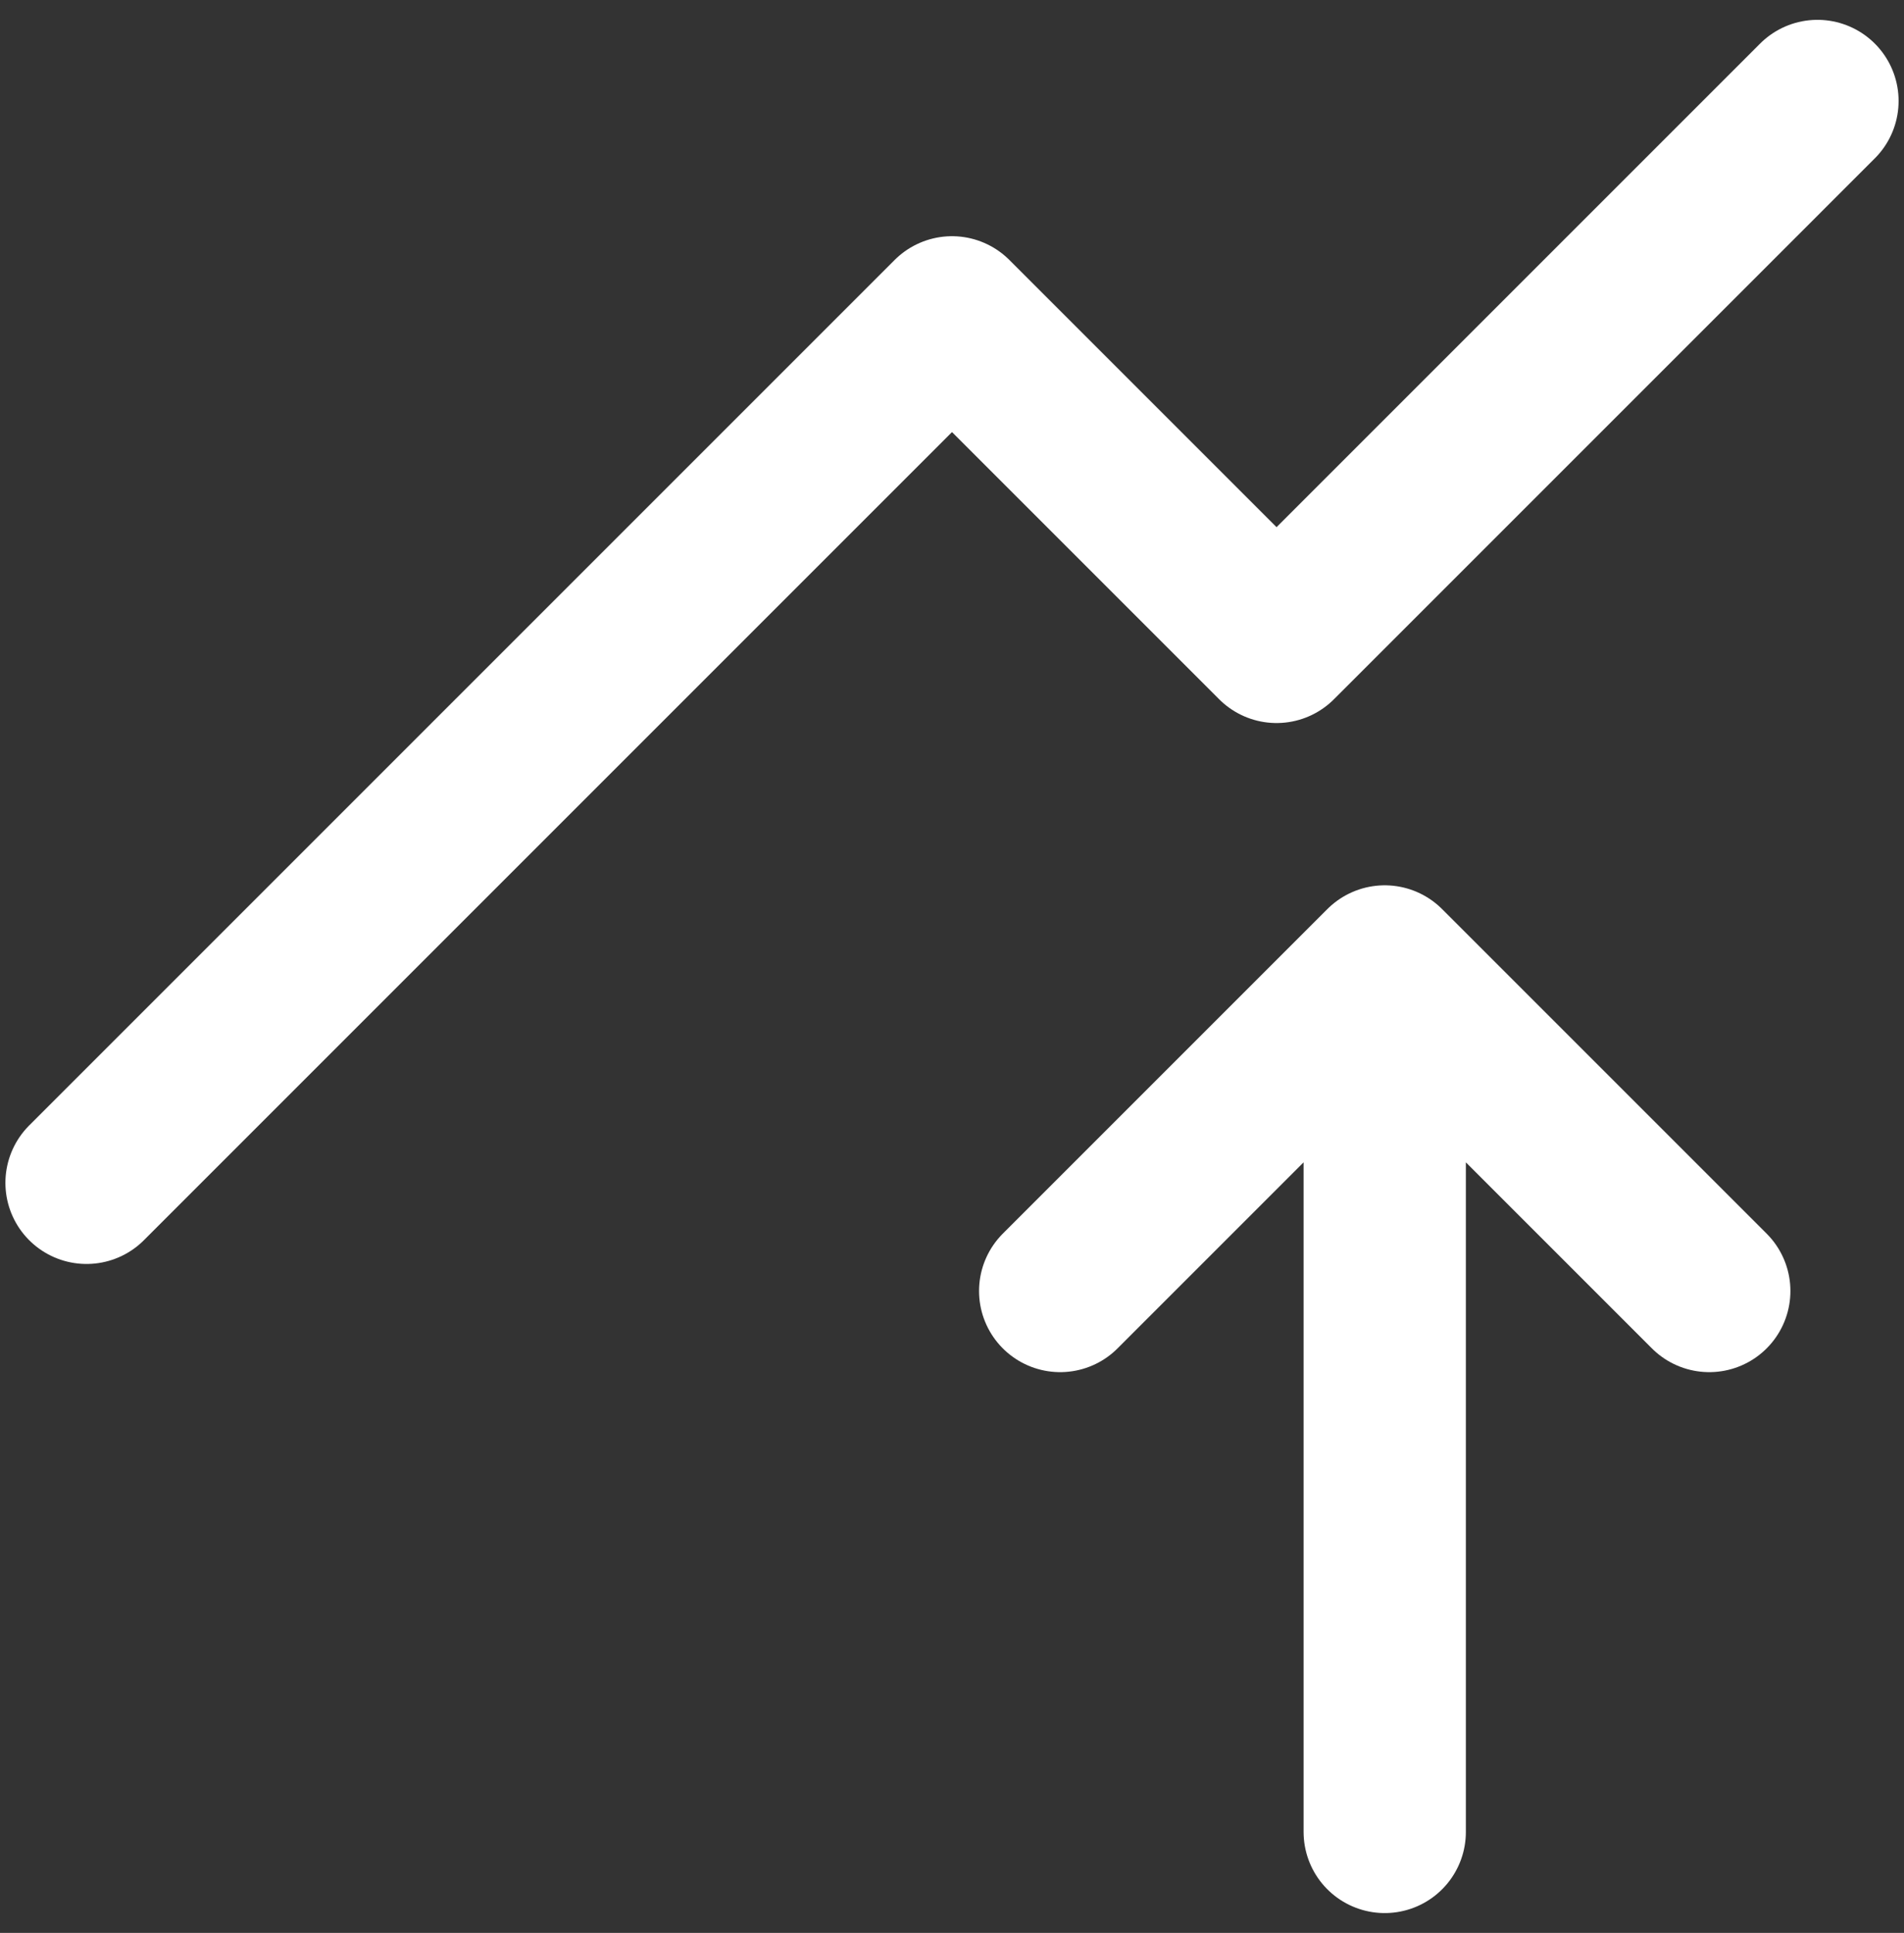
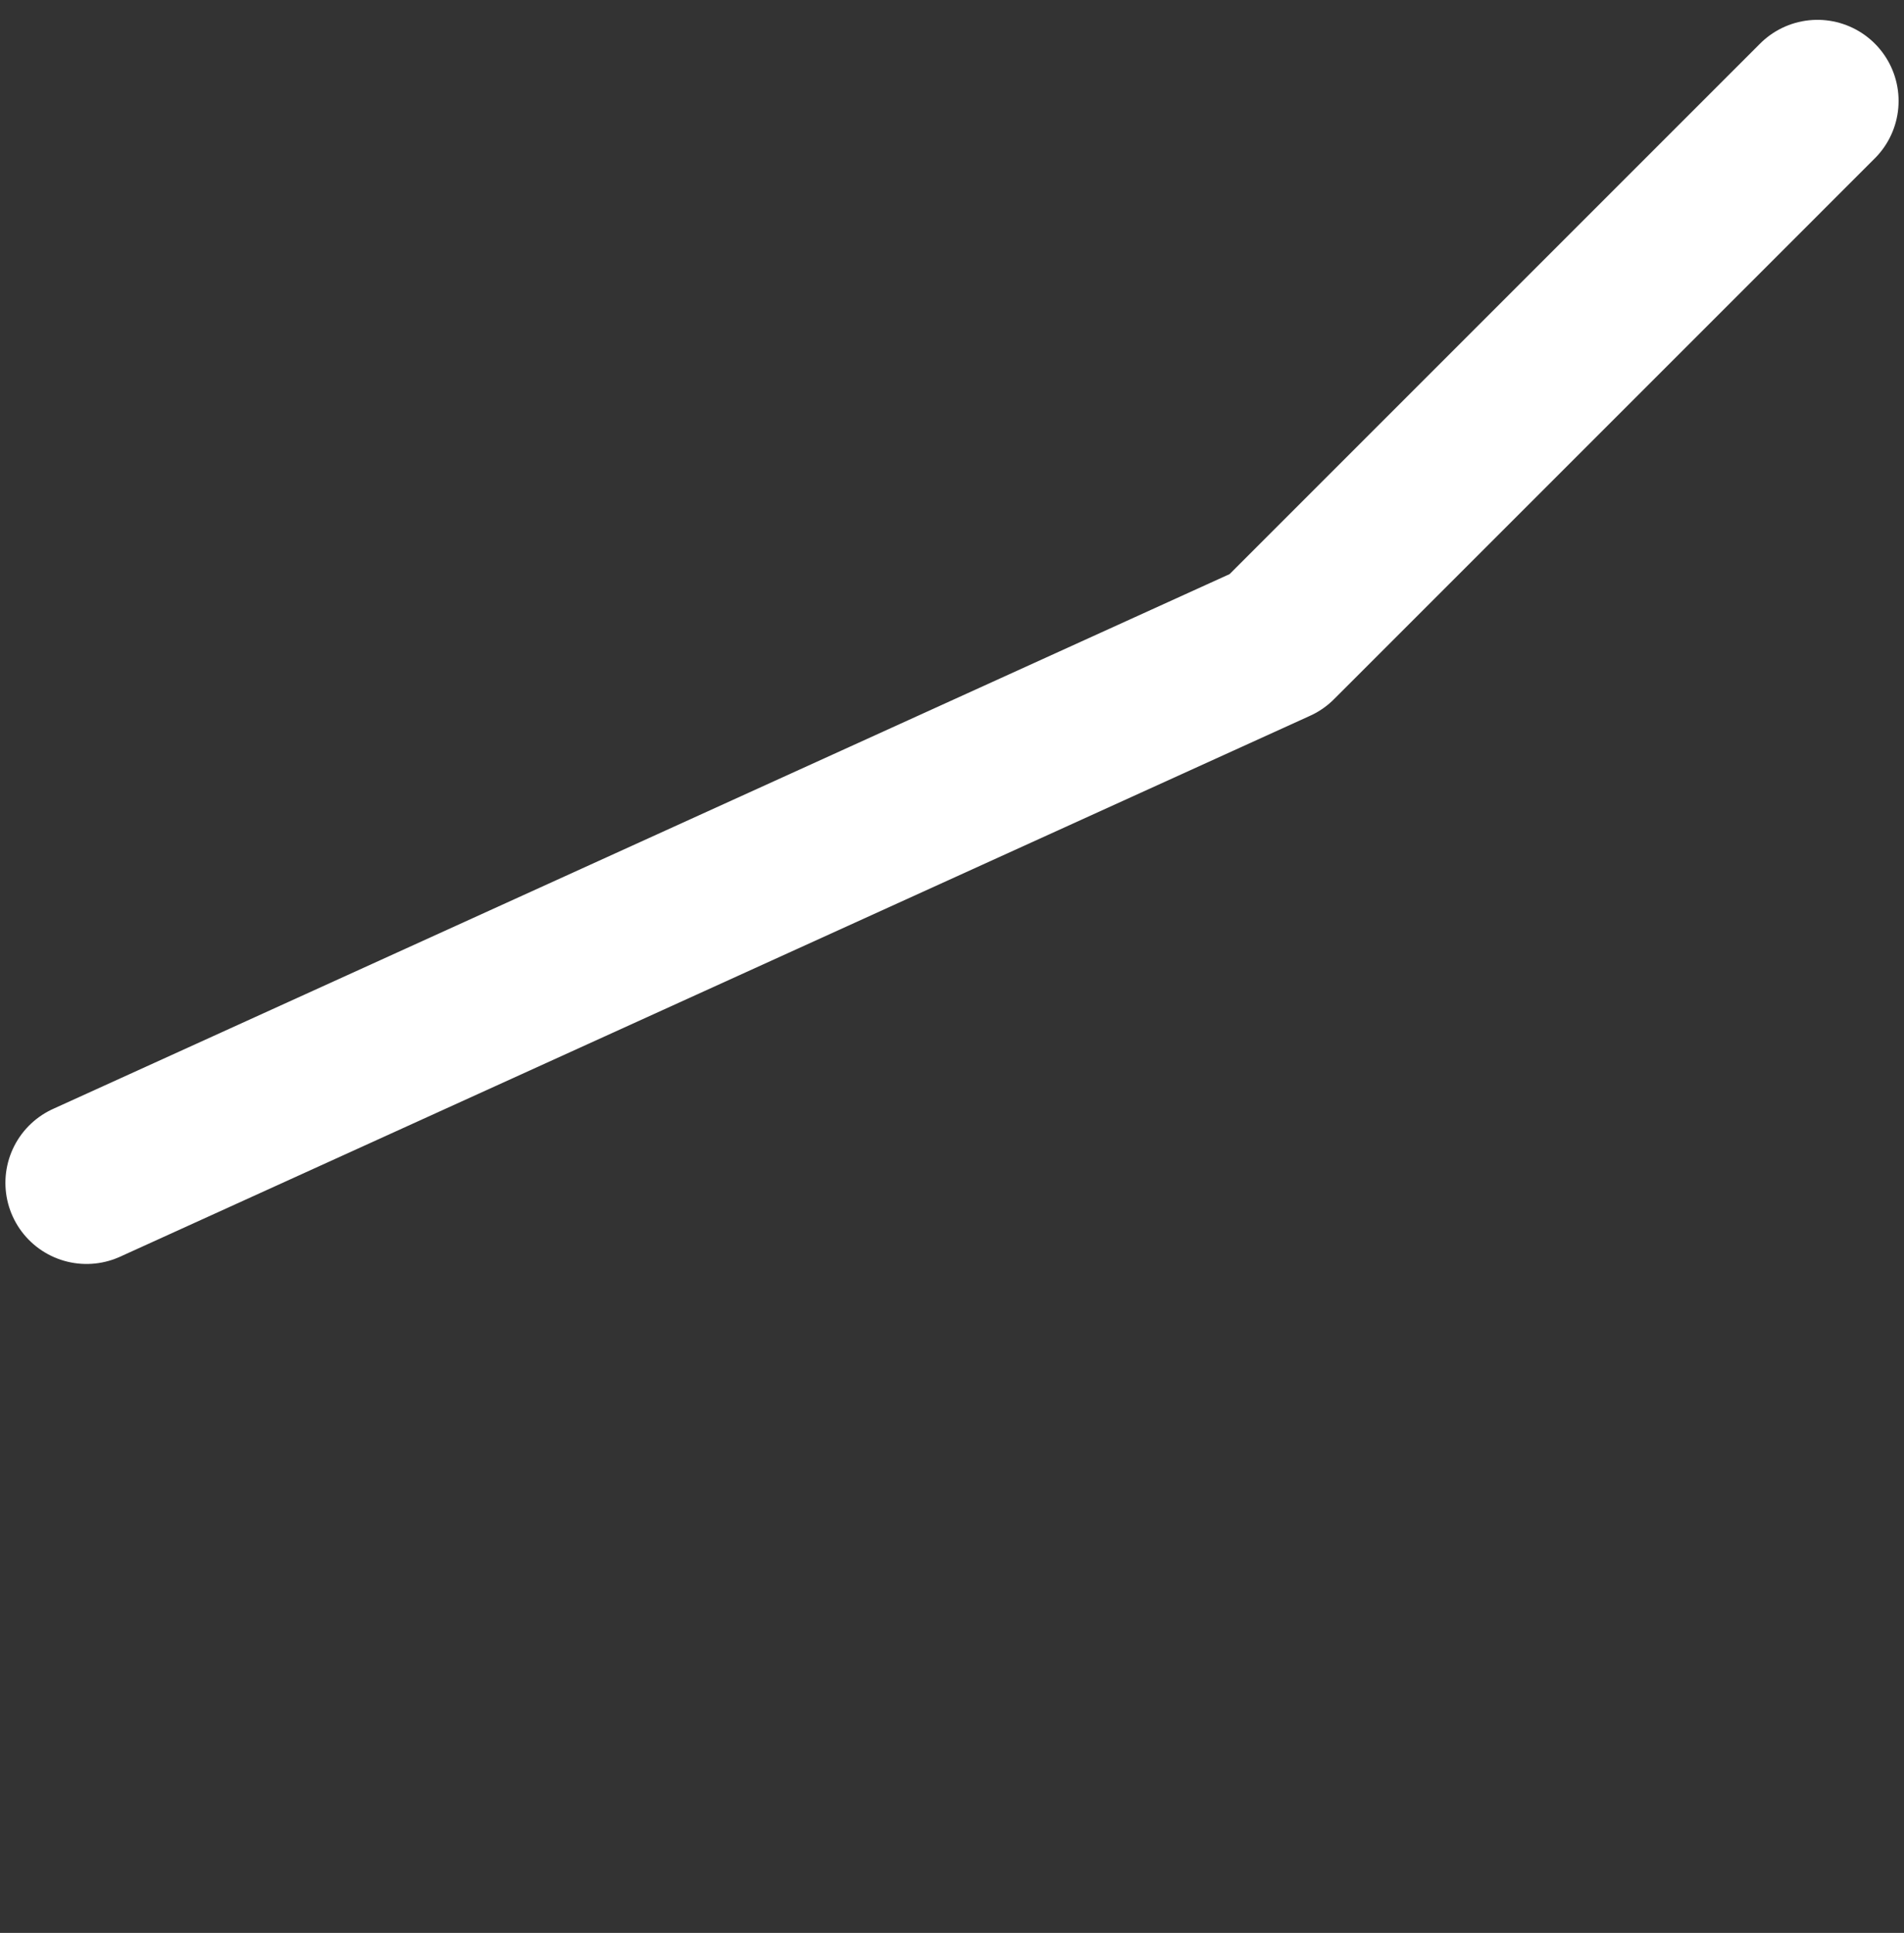
<svg xmlns="http://www.w3.org/2000/svg" width="66" height="67" viewBox="0 0 66 67" fill="none">
  <rect x="0" y="0" width="66" height="67" fill="#333333" stroke="none" />
-   <path d="M48 63.5V33.5M48 33.5L59.25 44.75M48 33.5L36.75 44.75" stroke="white" stroke-width="5.625" stroke-linecap="round" stroke-linejoin="round" />
-   <path d="M3 41L33 11L44.25 22.25L63 3.5" stroke="white" stroke-width="5.625" stroke-linecap="round" stroke-linejoin="round" />
+   <path d="M3 41L44.25 22.25L63 3.5" stroke="white" stroke-width="5.625" stroke-linecap="round" stroke-linejoin="round" />
</svg>